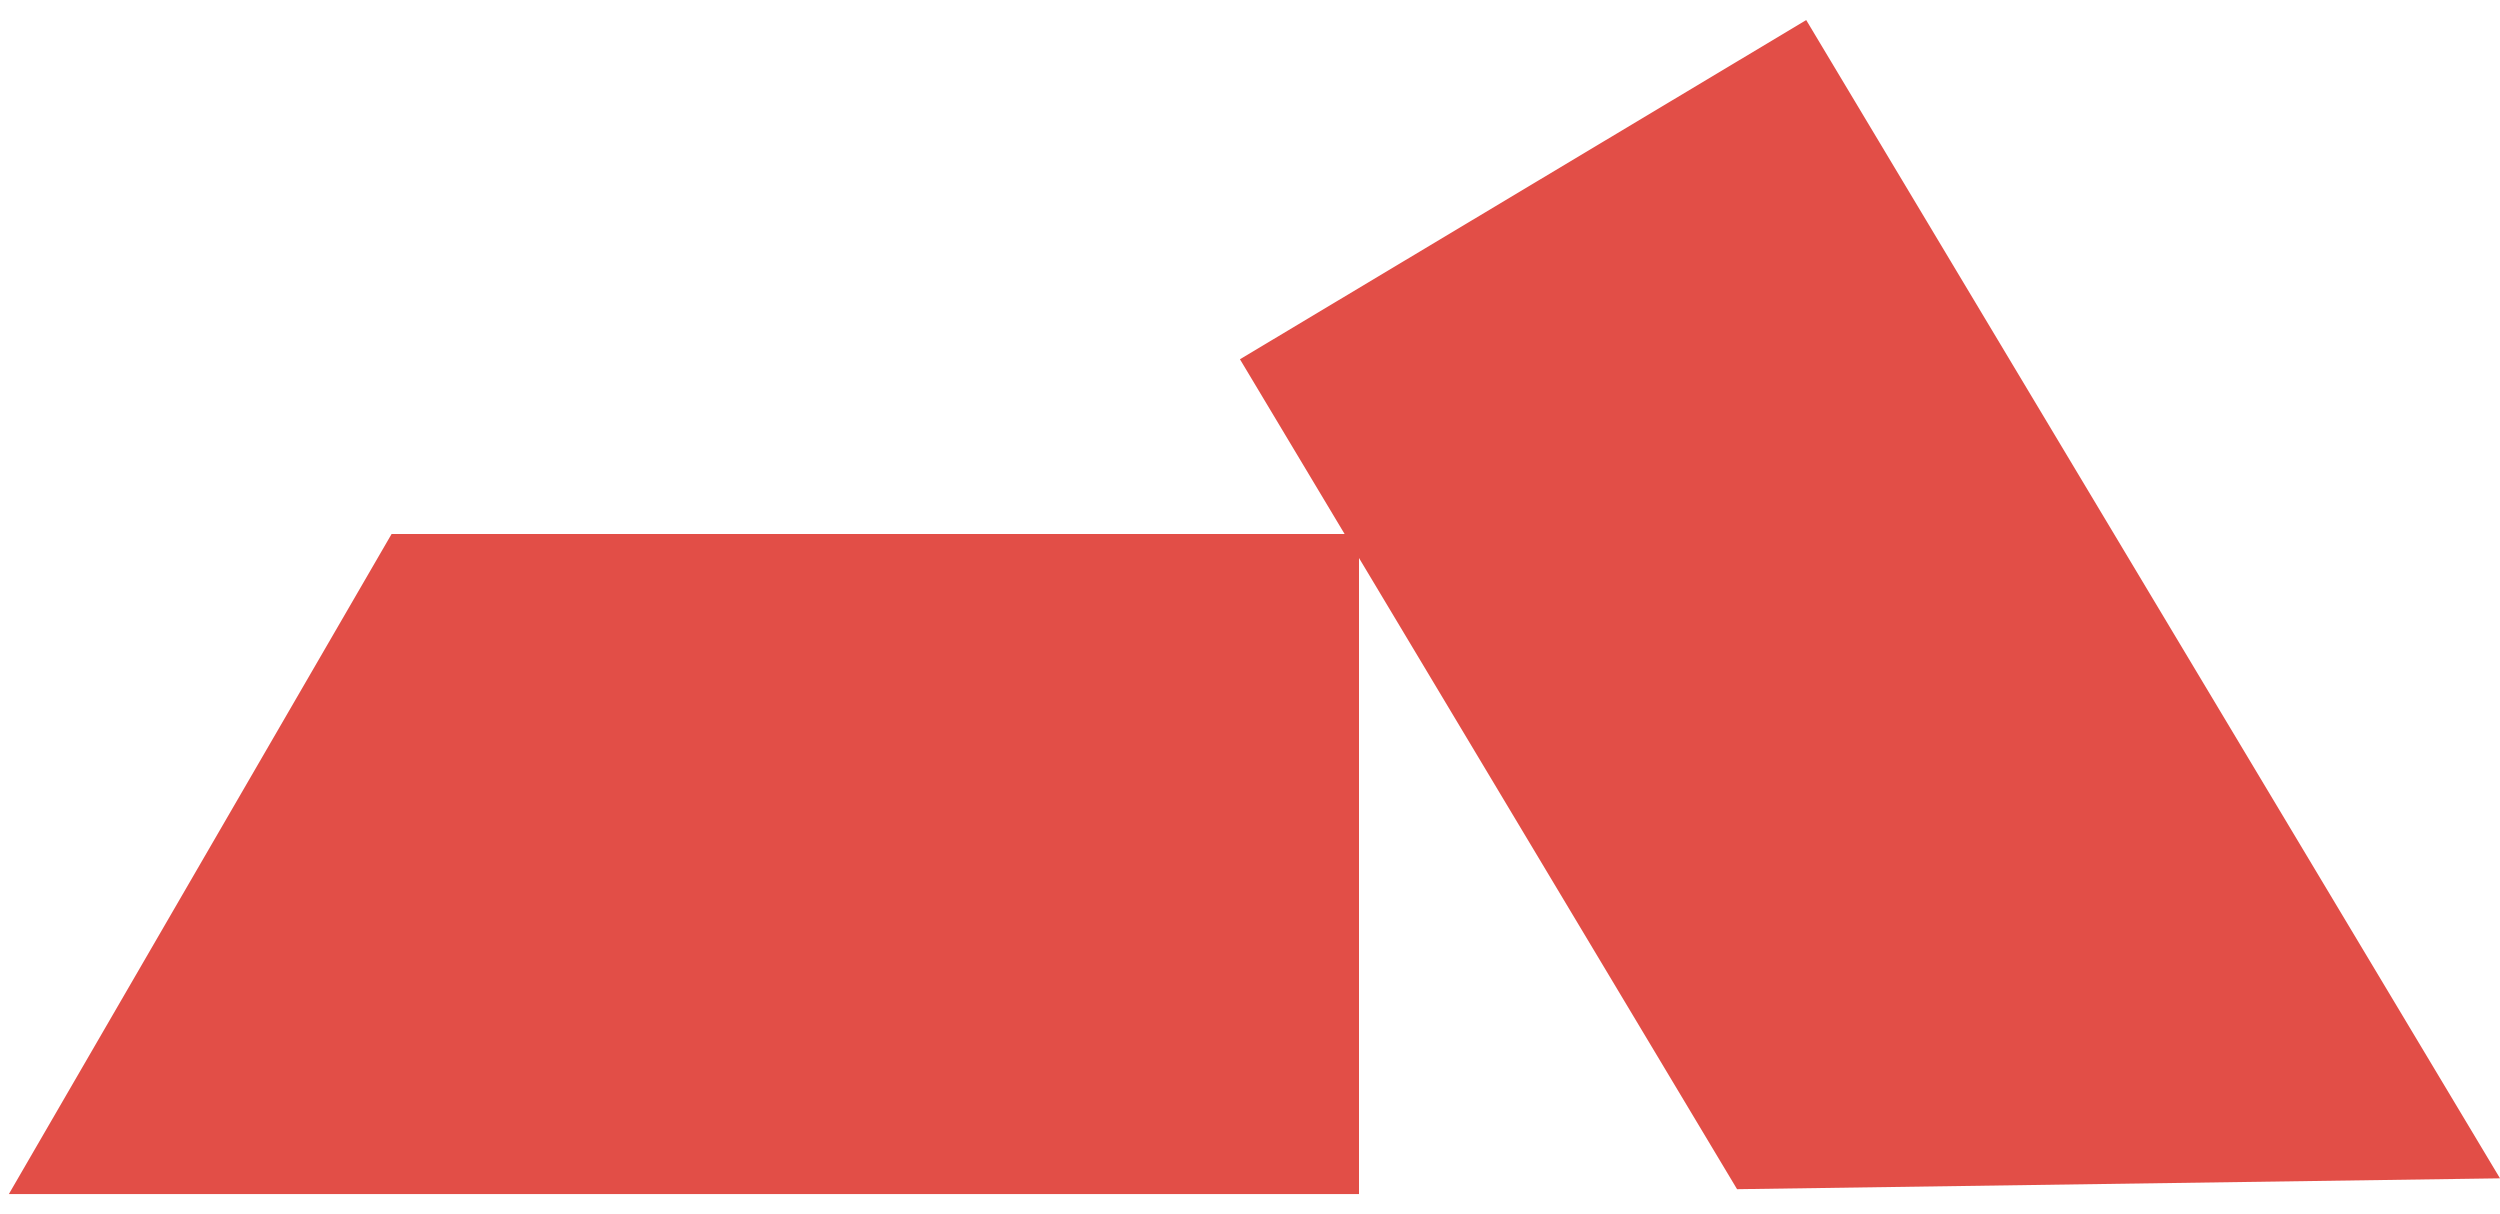
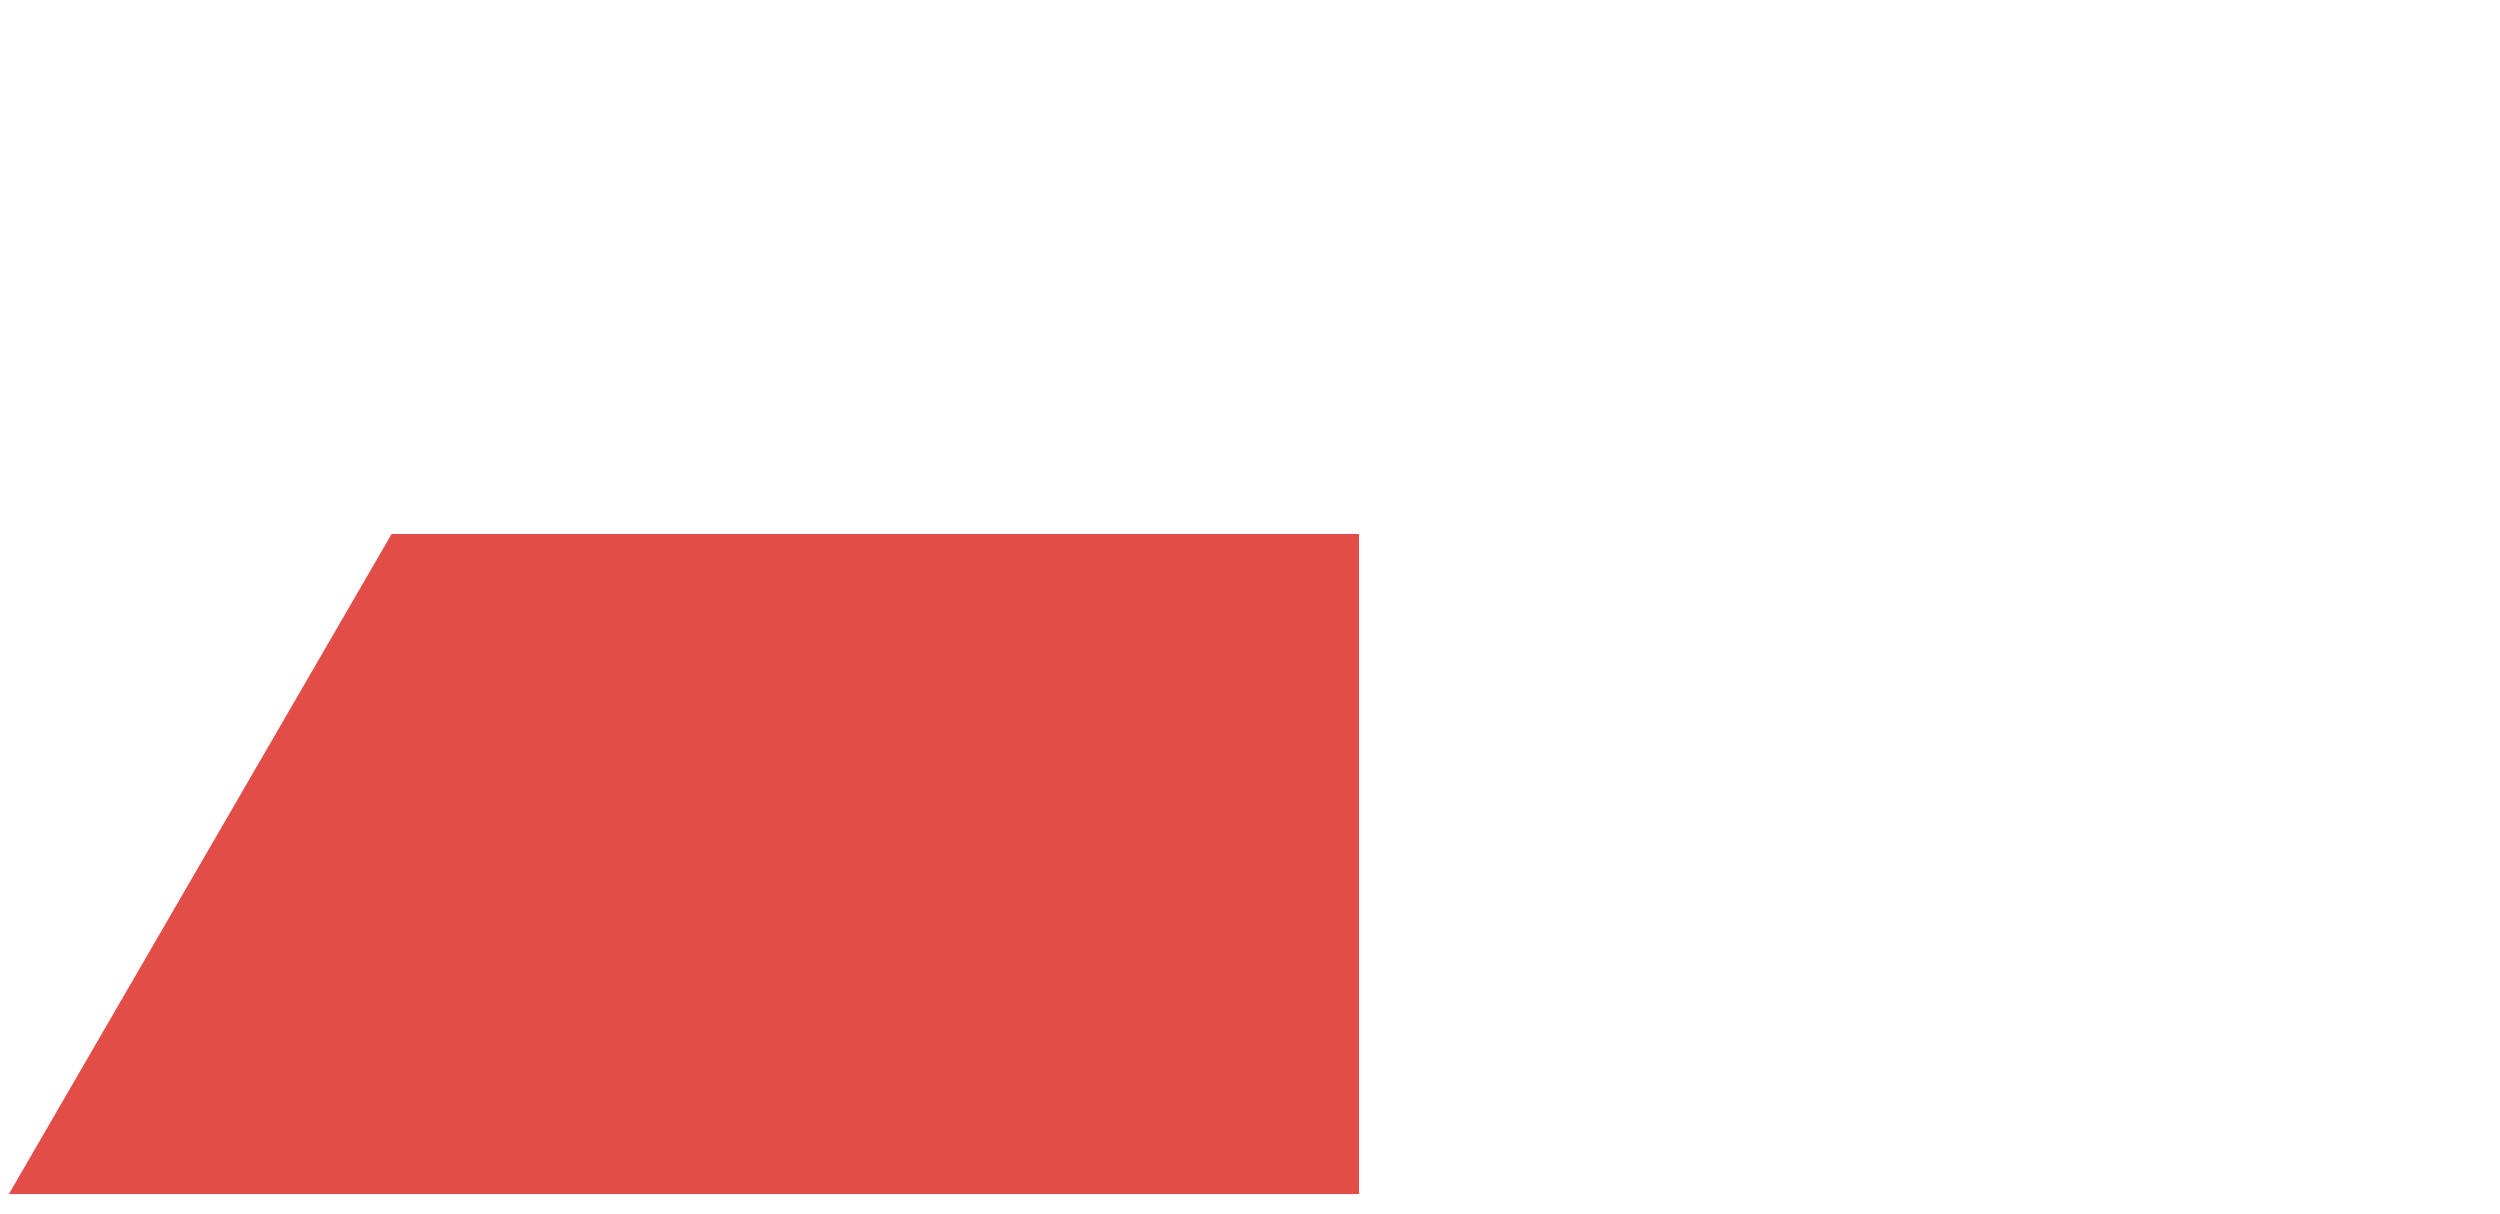
<svg xmlns="http://www.w3.org/2000/svg" width="105" height="51" viewBox="0 0 105 51" fill="none">
-   <path d="M72.957 49.946L105 49.49L75.861 0.843L52.078 15.089L72.957 49.946Z" fill="#E24E47" />
  <path d="M16.447 22.428L0.372 50.151L57.078 50.151V22.428L16.447 22.428Z" fill="#E24E47" />
</svg>